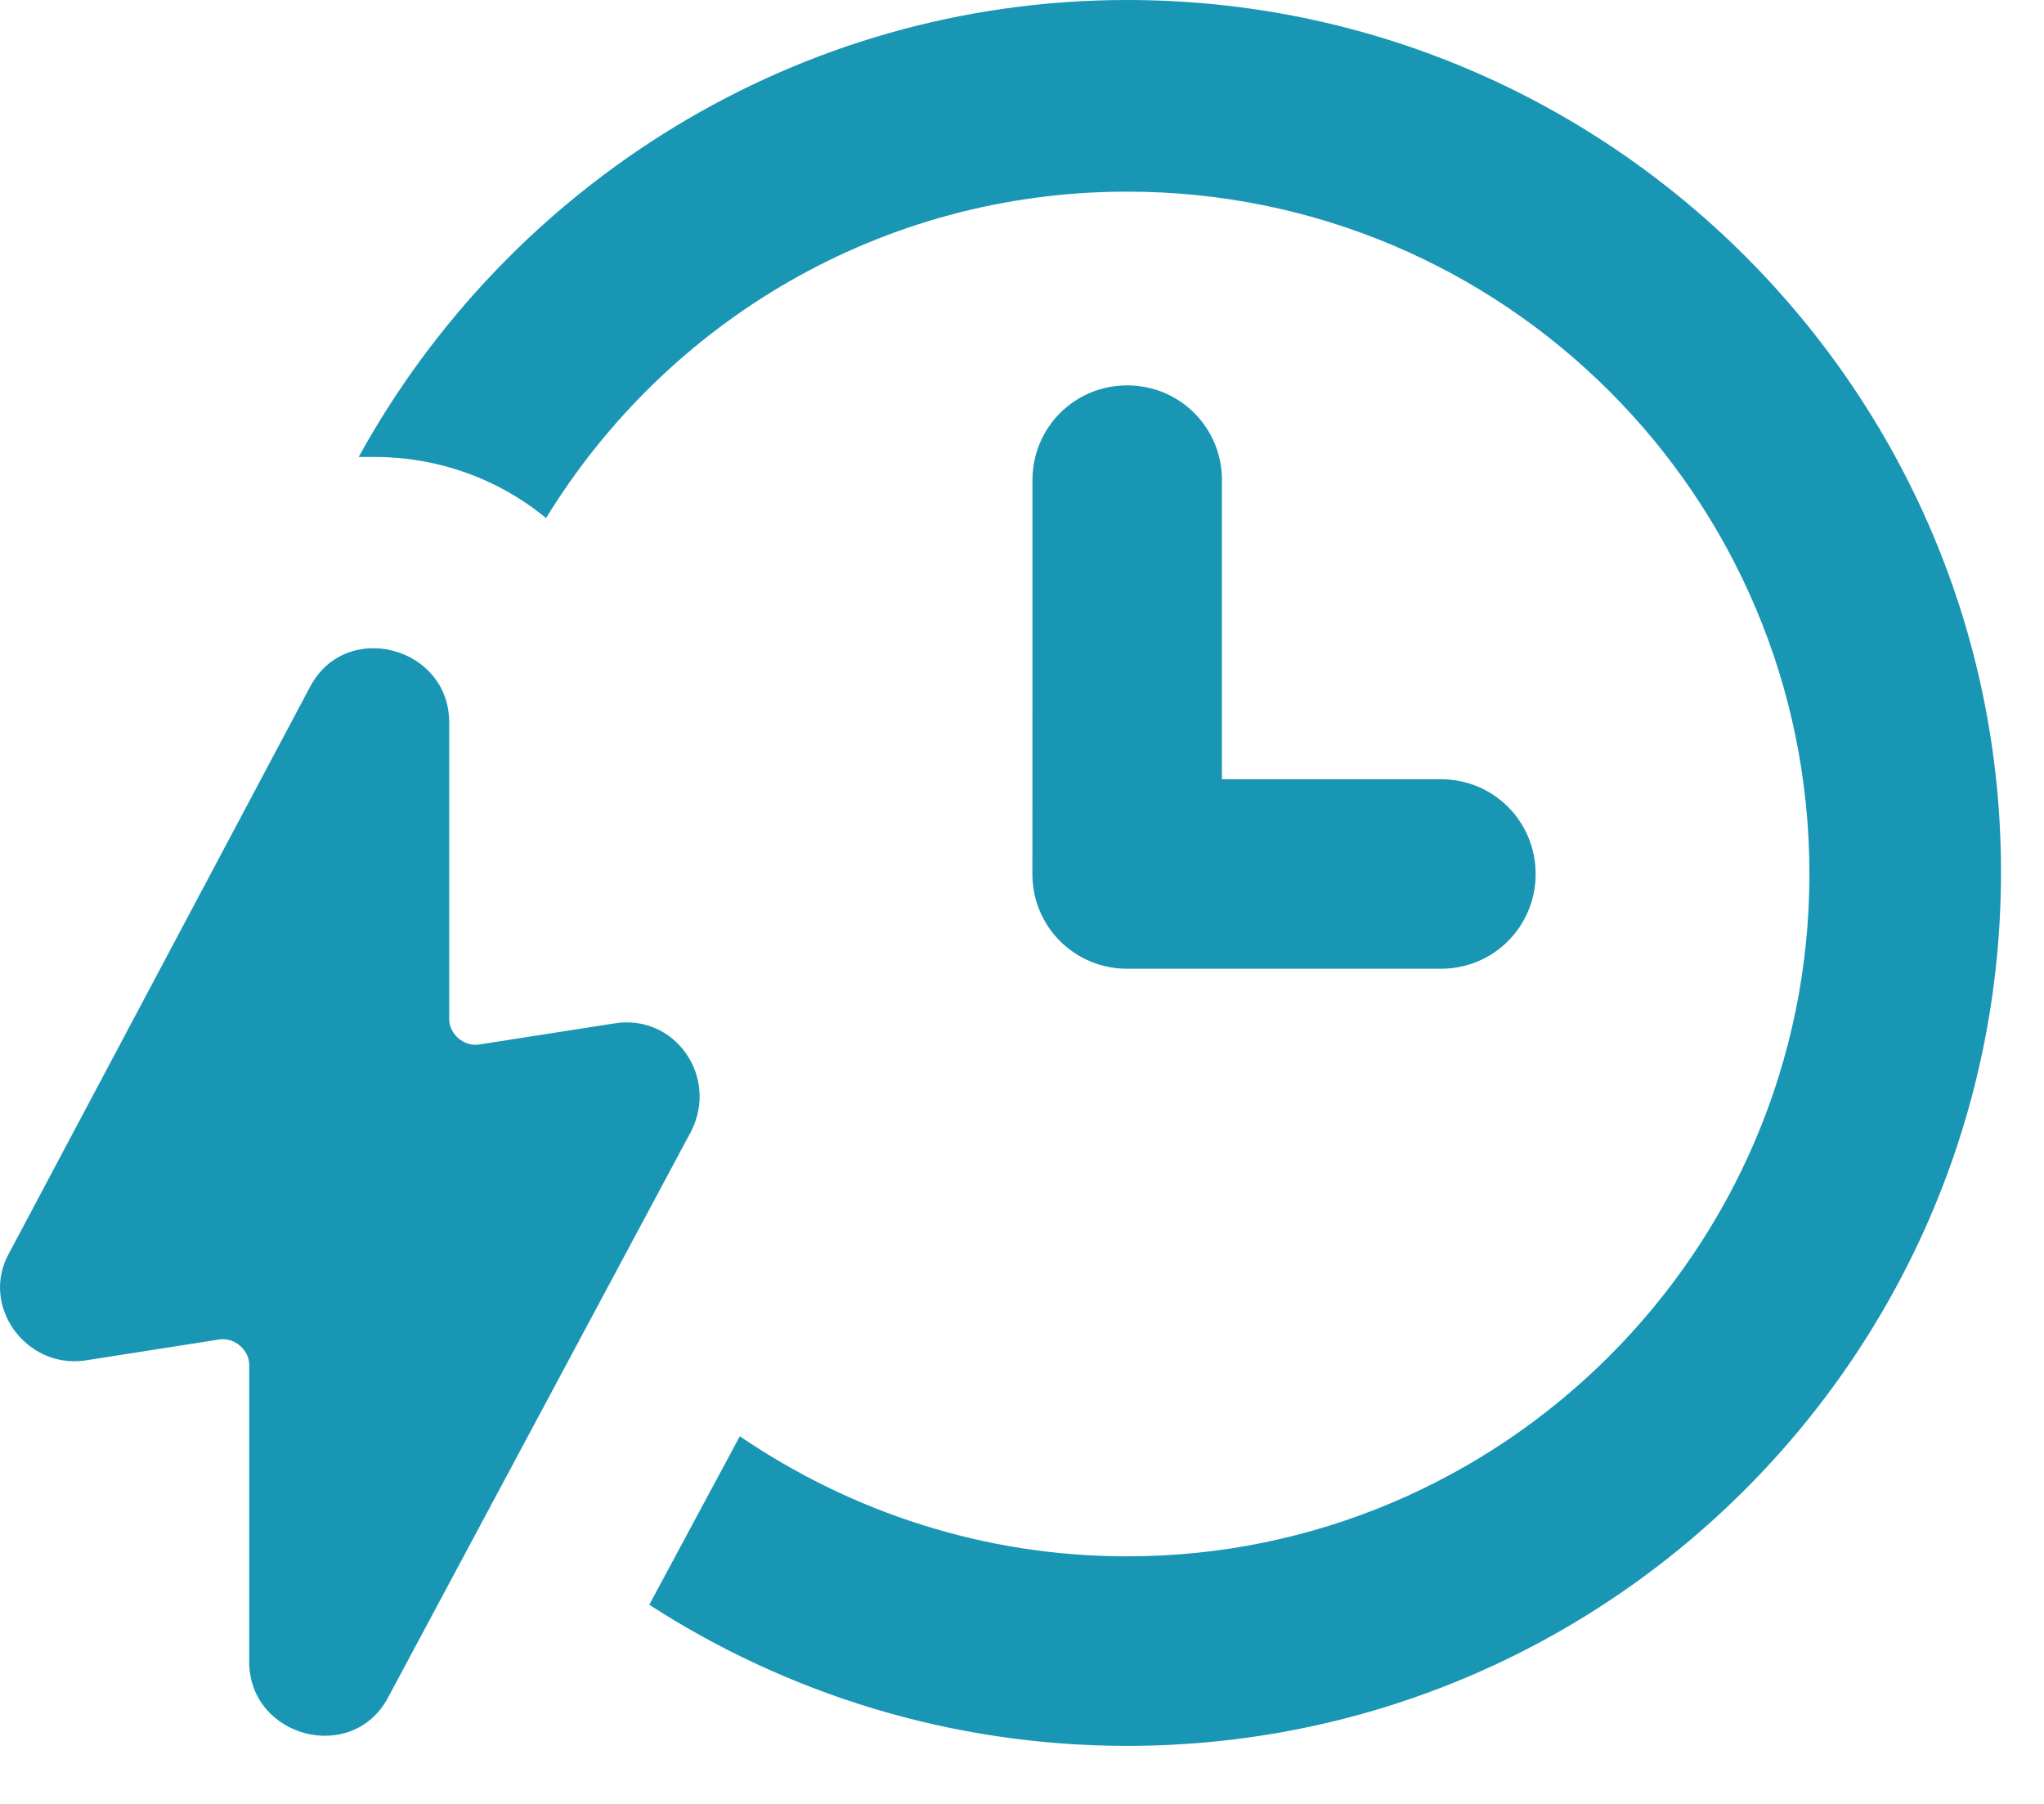
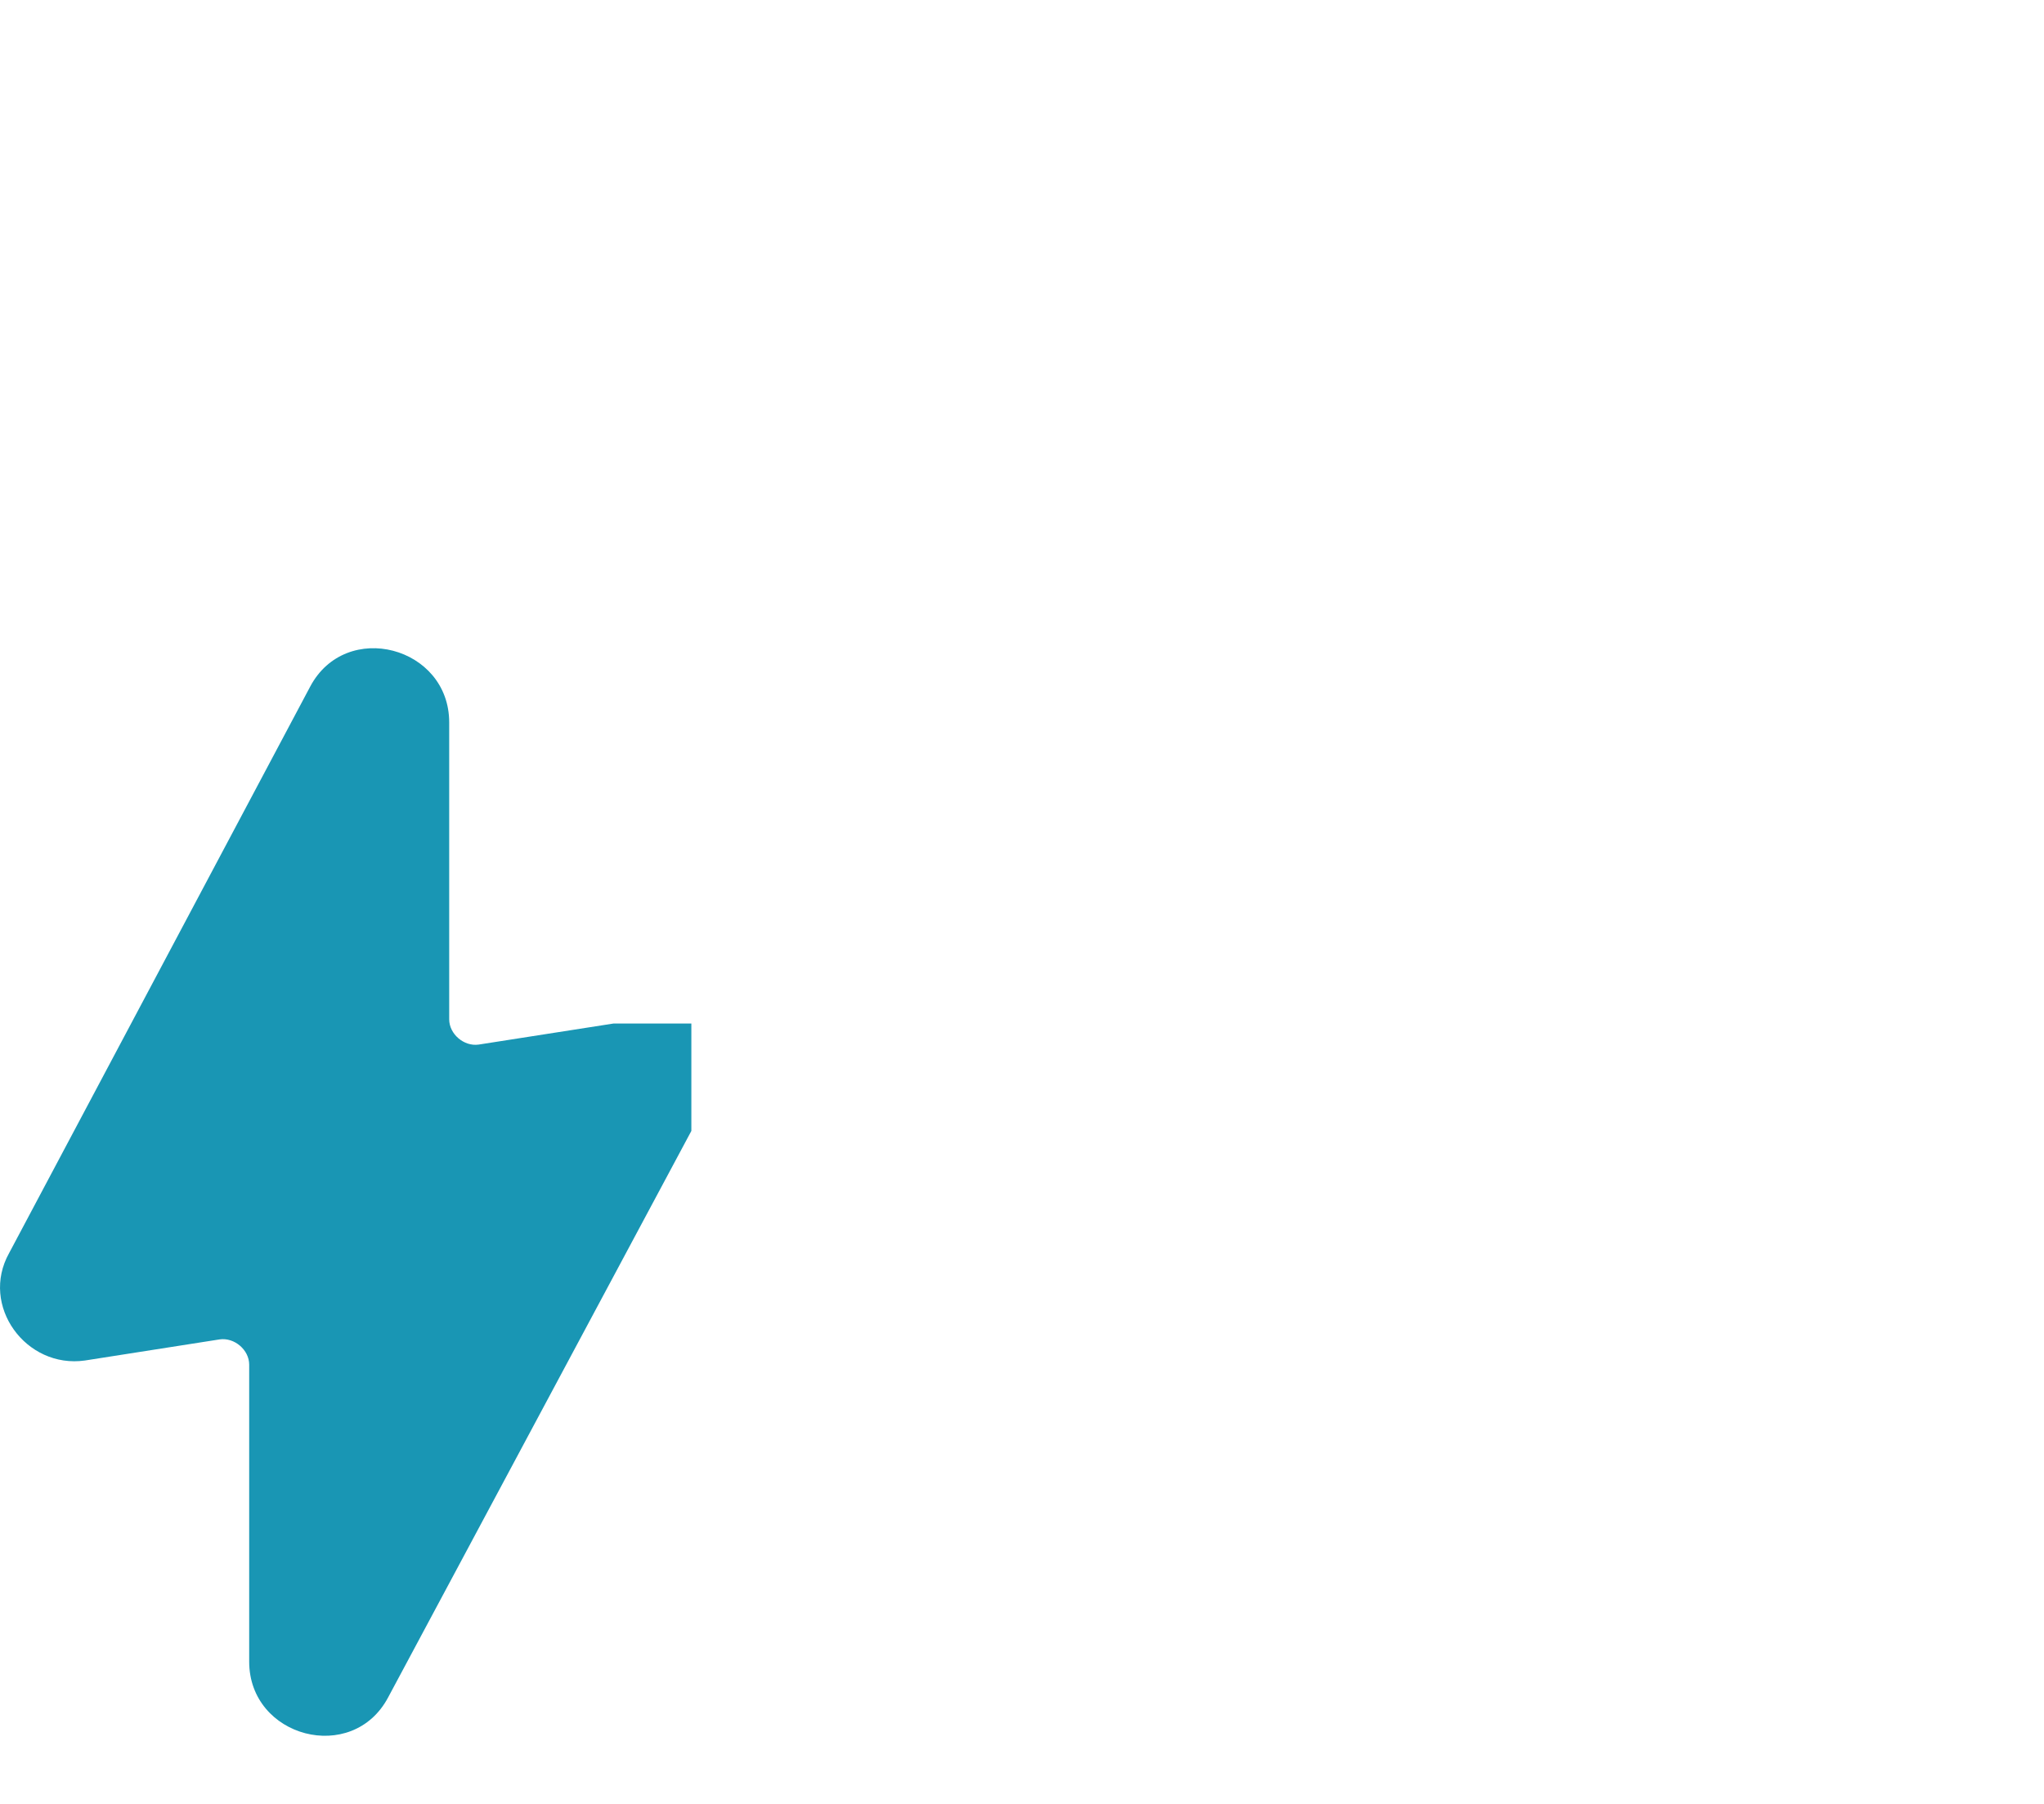
<svg xmlns="http://www.w3.org/2000/svg" width="34" height="30" viewBox="0 0 34 30" fill="none">
-   <path d="M18.75 0C13.251 0 8.453 3.082 5.966 7.6H6.247C7.262 7.6 8.278 7.951 9.083 8.616C11.08 5.359 14.652 3.187 18.75 3.187C25.019 3.187 30.098 8.266 30.098 14.535C30.098 20.804 24.984 25.883 18.75 25.883C16.368 25.883 14.162 25.147 12.306 23.886L10.8 26.688C13.076 28.159 15.808 29.035 18.75 29.035C26.77 29.035 33.285 22.52 33.285 14.5C33.285 6.514 26.77 0 18.75 0L18.75 0Z" fill="#1996B4" />
-   <path d="M18.75 6.409C17.874 6.409 17.174 7.11 17.174 7.985L17.173 14.535C17.173 15.41 17.874 16.111 18.749 16.111H23.968C24.843 16.111 25.544 15.41 25.544 14.535C25.544 13.659 24.843 12.959 23.968 12.959H20.326V7.985C20.326 7.11 19.625 6.409 18.75 6.409L18.75 6.409Z" fill="#1996B4" />
-   <path d="M10.204 17.022L7.962 17.372C7.717 17.407 7.472 17.197 7.472 16.952V12.014C7.472 10.753 5.756 10.297 5.16 11.418L0.152 20.839C-0.338 21.715 0.432 22.766 1.413 22.626L3.654 22.275C3.9 22.24 4.145 22.45 4.145 22.695V27.634C4.145 28.895 5.861 29.35 6.456 28.229L11.5 18.808C11.955 17.898 11.219 16.847 10.204 17.022V17.022Z" fill="#1996B4" />
+   <path d="M10.204 17.022L7.962 17.372C7.717 17.407 7.472 17.197 7.472 16.952V12.014C7.472 10.753 5.756 10.297 5.16 11.418L0.152 20.839C-0.338 21.715 0.432 22.766 1.413 22.626L3.654 22.275C3.9 22.24 4.145 22.45 4.145 22.695V27.634C4.145 28.895 5.861 29.35 6.456 28.229L11.5 18.808V17.022Z" fill="#1996B4" />
</svg>